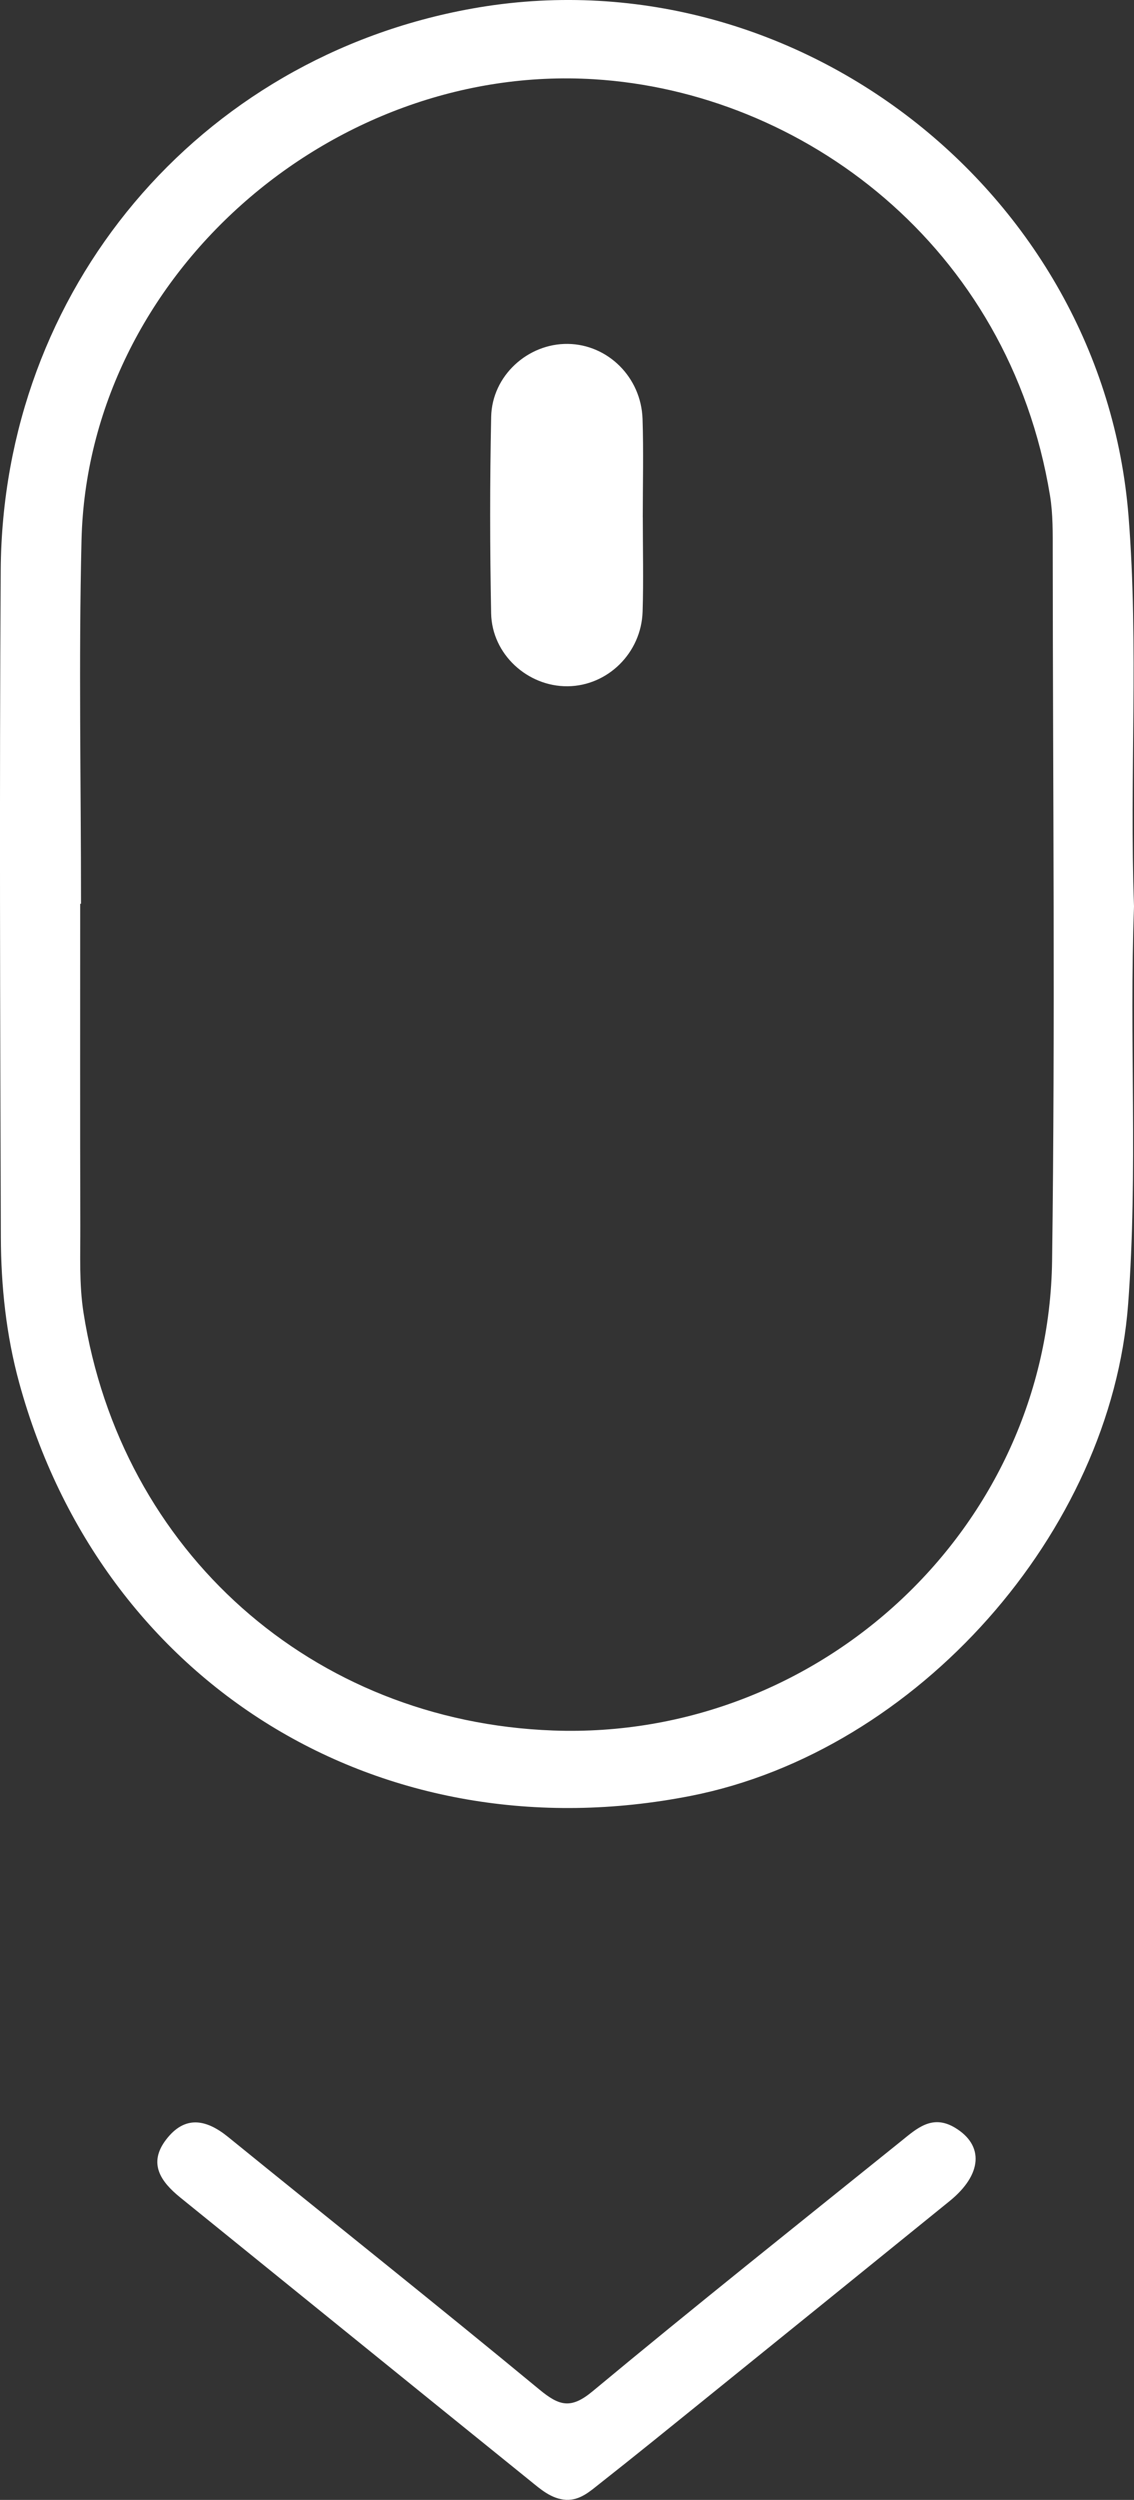
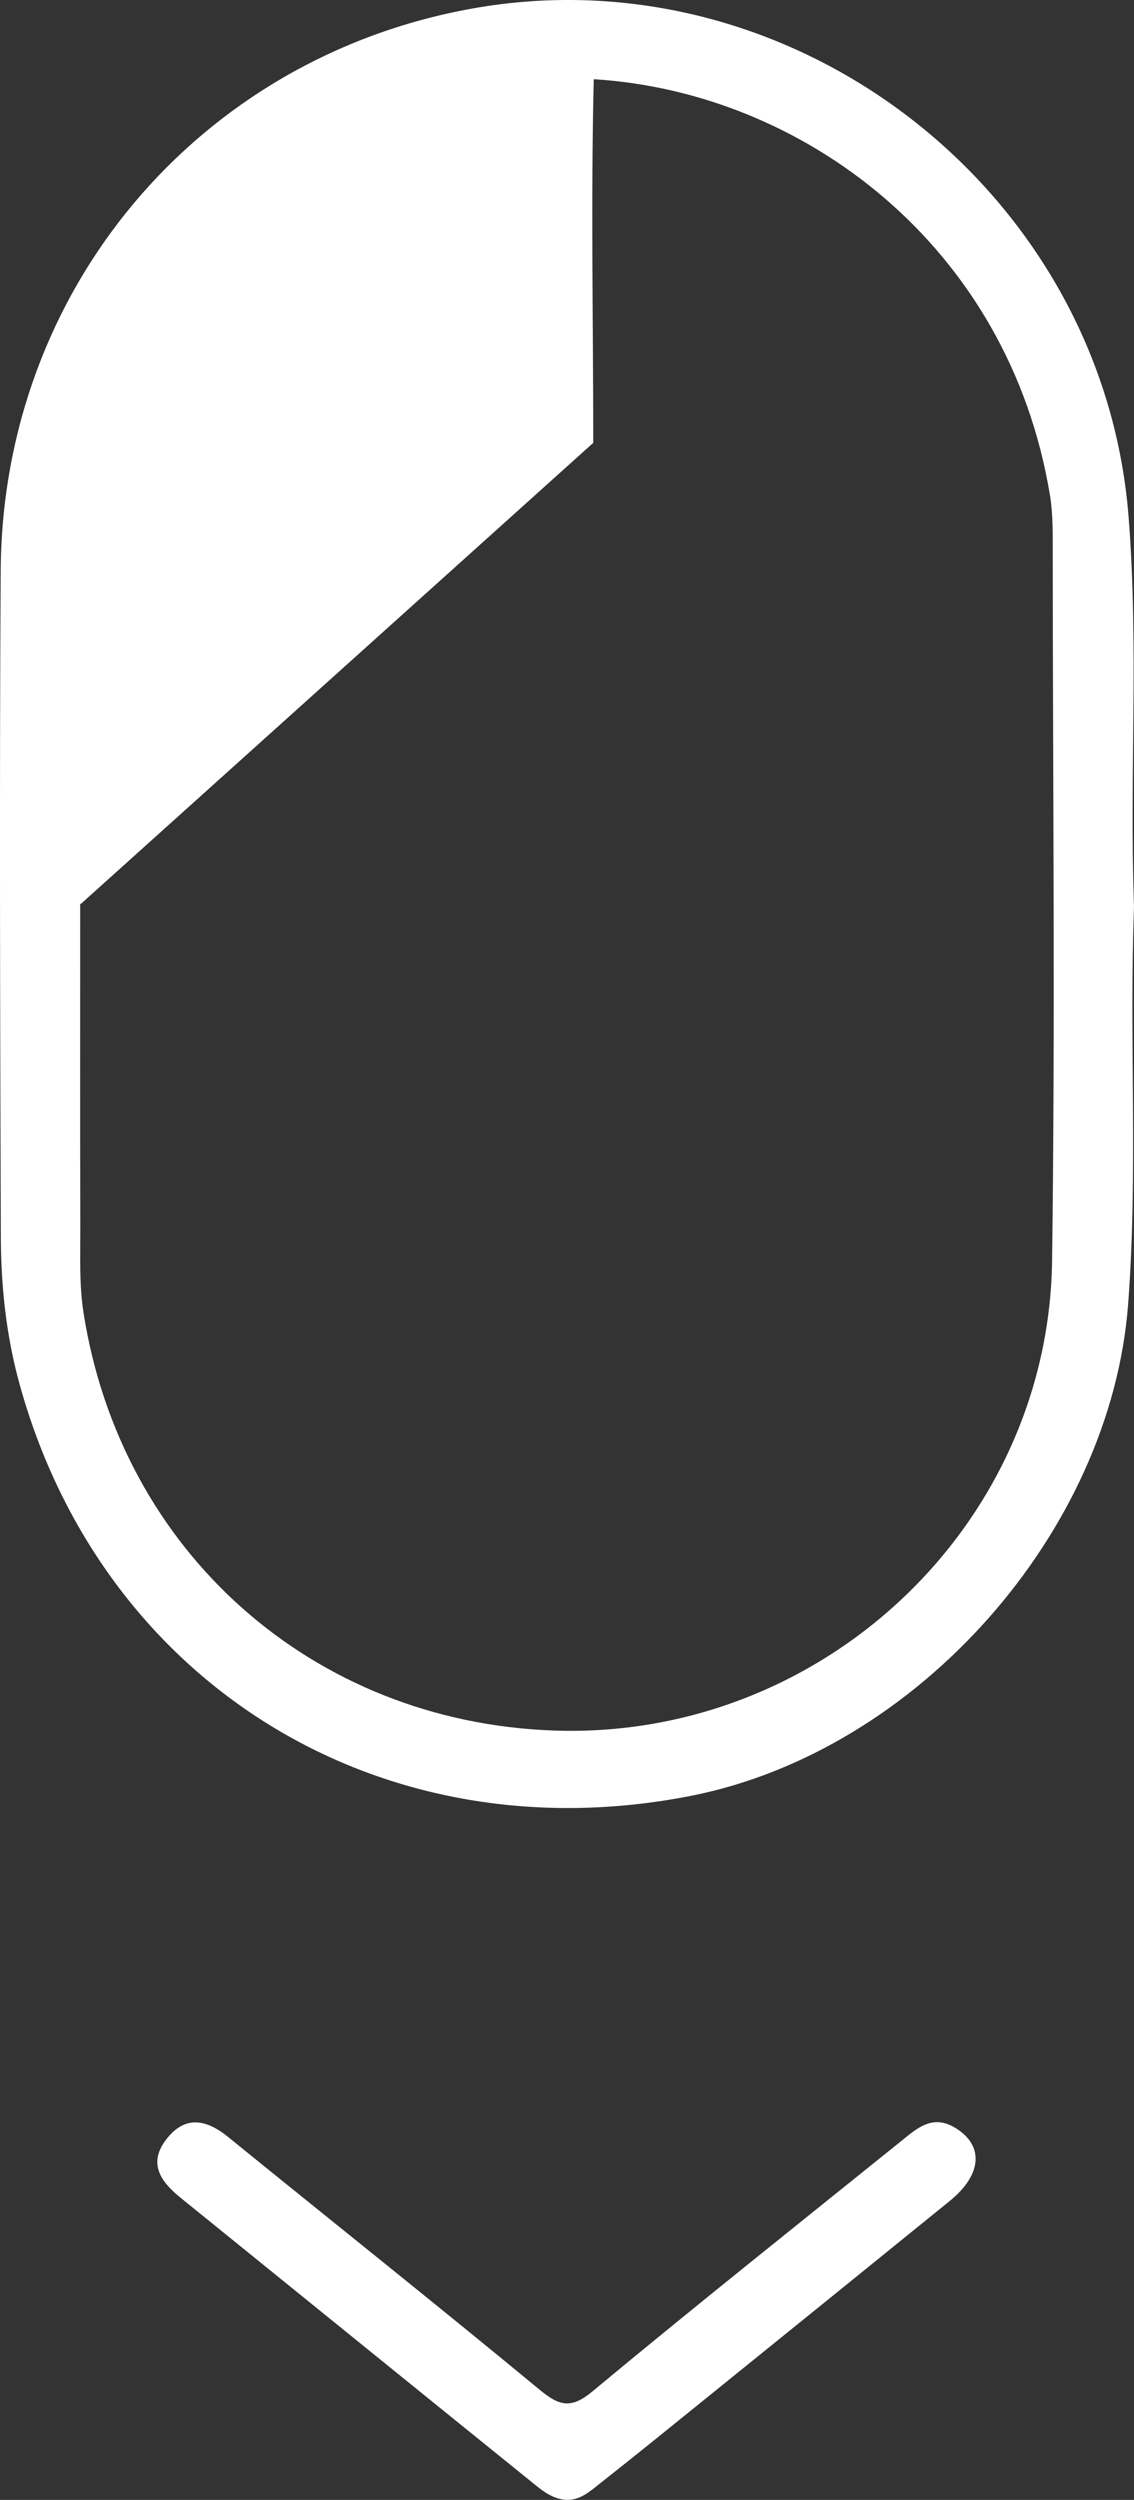
<svg xmlns="http://www.w3.org/2000/svg" id="b" data-name="Ebene 2" viewBox="0 0 35.862 79.008">
  <rect x="0" y="0" width="35.862" height="79.008" fill="#333333" stroke="none" />
  <g id="c" data-name="Ebene 1">
    <g>
-       <path d="m35.862,28.648c-.156,4.186.13,8.374-.185,12.562-.541,7.21-6.667,14.138-13.829,15.547-9.779,1.924-18.629-3.516-21.241-13.055-.413-1.509-.575-3.055-.58-4.607-.022-7.024-.047-14.048-.004-21.071C.077,9.158,6.269,1.823,14.934.27c10.146-1.818,19.941,5.76,20.756,16.053.325,4.105.024,8.217.172,12.324Zm-33.3-.085c-.009,0-.017,0-.026 0,0,3.392-.006,6.784.004,10.176.003.917-.04,1.849.101,2.748,1.182,7.557,7.244,12.928,14.854,13.205,8.447.308,15.665-6.412,15.777-14.852.099-7.461.024-14.924.02-22.386-0-.597.01-1.205-.086-1.791-1.298-7.914-7.833-12.758-14.429-13.159C10.465,1.998,2.777,8.737,2.578,17.071c-.092,3.829-.016,7.661-.016,11.492Z" fill="#fff" />
+       <path d="m35.862,28.648c-.156,4.186.13,8.374-.185,12.562-.541,7.21-6.667,14.138-13.829,15.547-9.779,1.924-18.629-3.516-21.241-13.055-.413-1.509-.575-3.055-.58-4.607-.022-7.024-.047-14.048-.004-21.071C.077,9.158,6.269,1.823,14.934.27c10.146-1.818,19.941,5.76,20.756,16.053.325,4.105.024,8.217.172,12.324Zm-33.3-.085c-.009,0-.017,0-.026 0,0,3.392-.006,6.784.004,10.176.003.917-.04,1.849.101,2.748,1.182,7.557,7.244,12.928,14.854,13.205,8.447.308,15.665-6.412,15.777-14.852.099-7.461.024-14.924.02-22.386-0-.597.01-1.205-.086-1.791-1.298-7.914-7.833-12.758-14.429-13.159c-.092,3.829-.016,7.661-.016,11.492Z" fill="#fff" />
      <path d="m17.904,79.007c-.471-.031-.804-.333-1.142-.606-3.69-2.98-7.374-5.967-11.061-8.95-.617-.5-1.025-1.076-.448-1.83.59-.771,1.261-.651,1.961-.083,3.28,2.663,6.588,5.293,9.845,7.983.63.52.996.624,1.683.053,3.219-2.674,6.495-5.28,9.756-7.905.495-.399.983-.856,1.703-.424.923.554.866,1.478-.169,2.318-2.6,2.109-5.204,4.213-7.807,6.317-1.085.877-2.168,1.756-3.265,2.619-.307.242-.613.523-1.054.508Z" fill="#fff" />
-       <path d="m20.328,16.345c0,.996.025,1.992-.006,2.986-.041,1.307-1.106,2.345-2.369,2.358-1.268.013-2.396-1.01-2.421-2.304-.04-2.07-.042-4.142.001-6.212.027-1.298,1.159-2.321,2.425-2.304,1.262.017,2.318,1.051,2.362,2.369.034,1.034.007,2.07.007,3.106Z" fill="#fff" />
    </g>
  </g>
</svg>